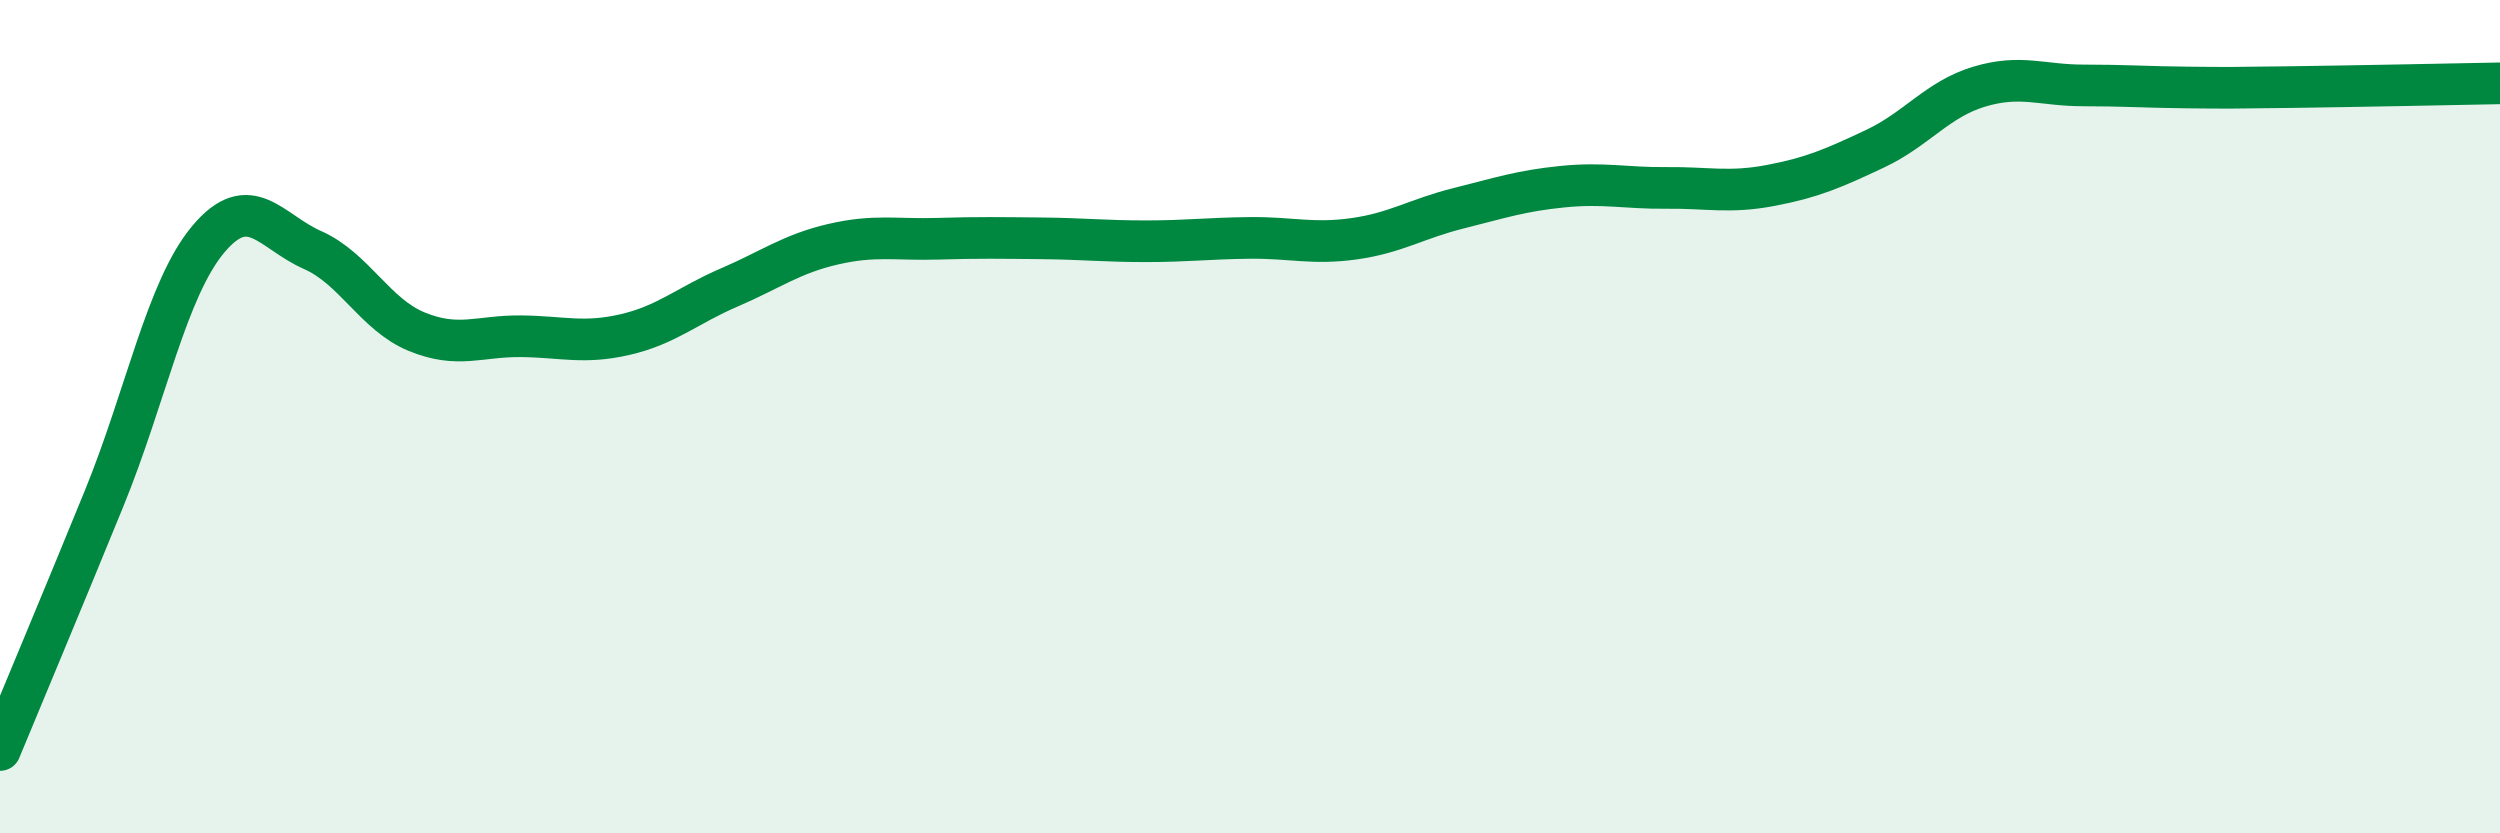
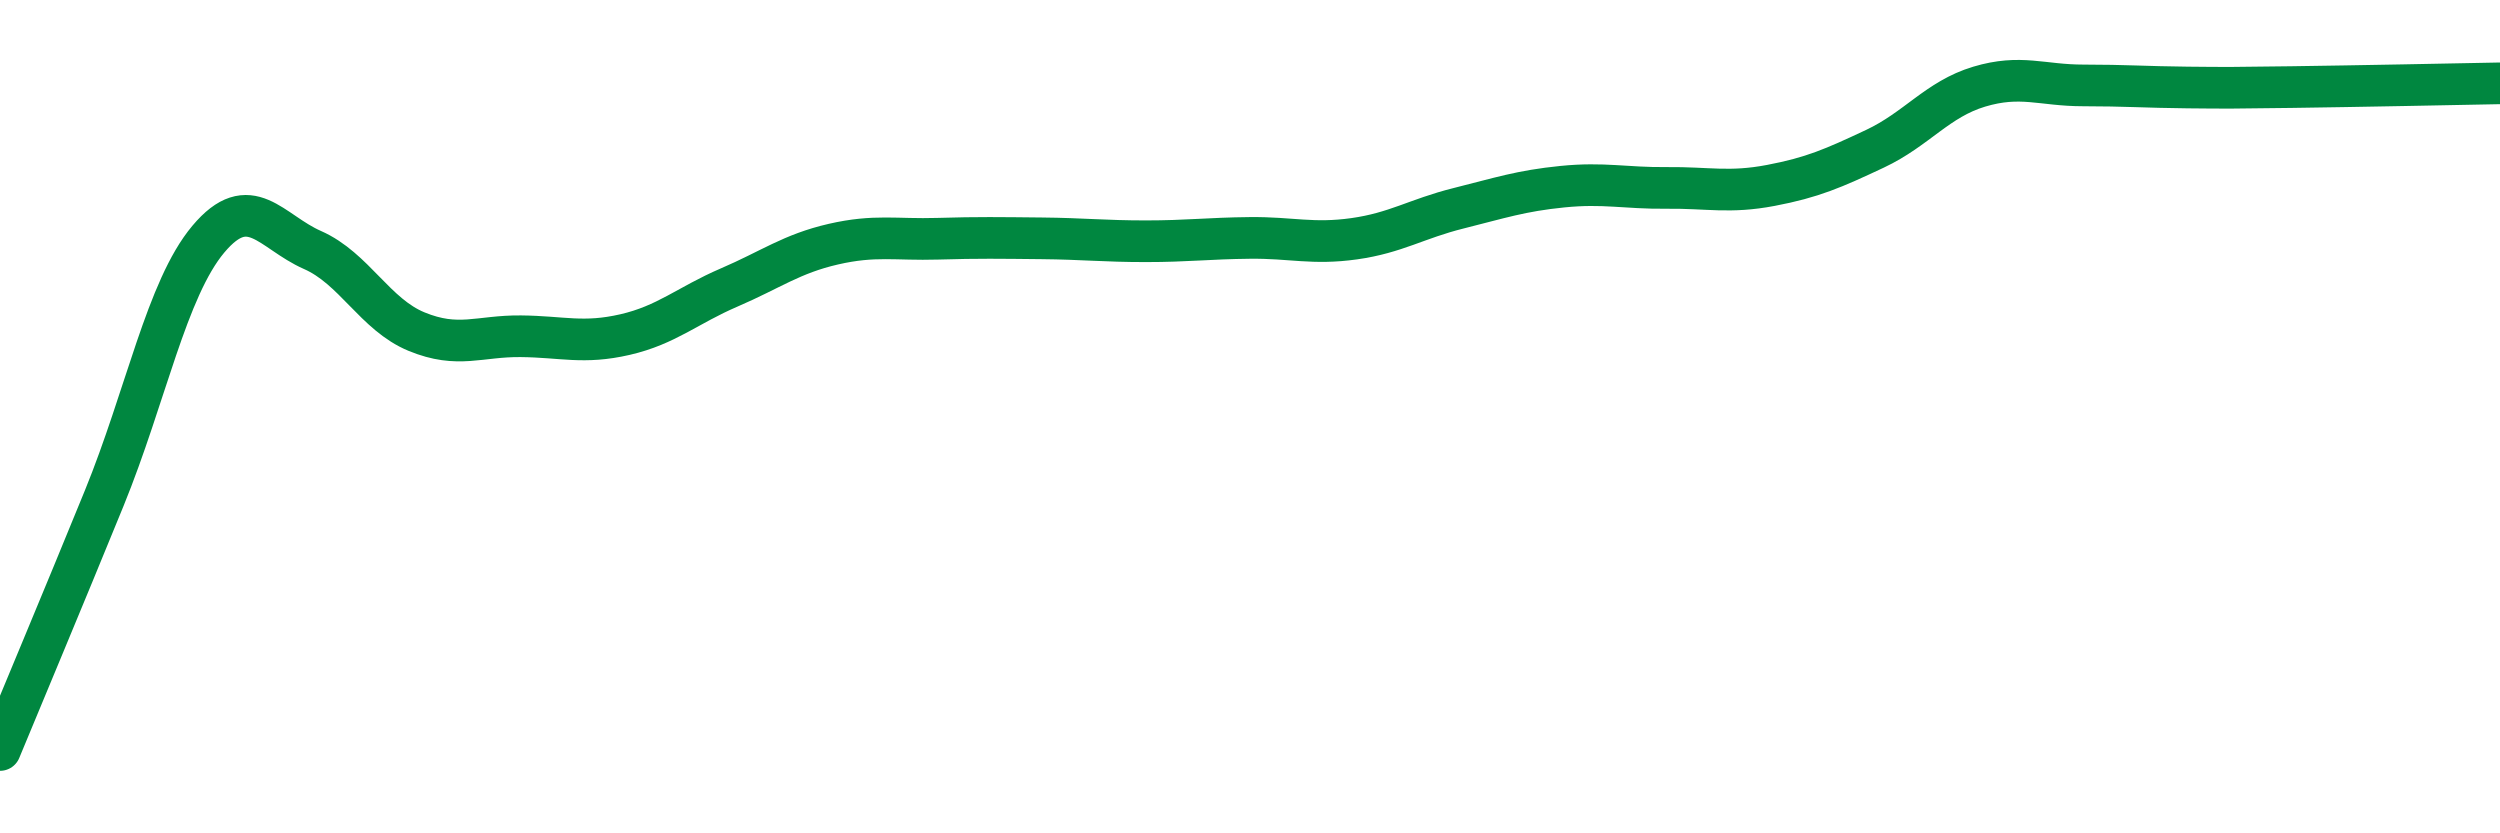
<svg xmlns="http://www.w3.org/2000/svg" width="60" height="20" viewBox="0 0 60 20">
-   <path d="M 0,18 C 0.5,16.79 1.5,14.41 2.5,11.96 C 3.5,9.51 4,6.93 5,5.74 C 6,4.55 6.5,5.56 7.5,6 C 8.5,6.44 9,7.55 10,7.96 C 11,8.37 11.5,8.06 12.5,8.07 C 13.5,8.08 14,8.26 15,8.03 C 16,7.8 16.5,7.33 17.5,6.9 C 18.5,6.47 19,6.09 20,5.86 C 21,5.63 21.5,5.76 22.5,5.73 C 23.5,5.7 24,5.71 25,5.72 C 26,5.73 26.5,5.79 27.5,5.79 C 28.5,5.79 29,5.72 30,5.71 C 31,5.7 31.5,5.87 32.5,5.73 C 33.5,5.59 34,5.25 35,5 C 36,4.75 36.5,4.58 37.5,4.48 C 38.5,4.38 39,4.52 40,4.51 C 41,4.5 41.5,4.64 42.5,4.45 C 43.5,4.26 44,4.04 45,3.57 C 46,3.1 46.5,2.38 47.5,2.08 C 48.5,1.78 49,2.05 50,2.05 C 51,2.05 51.5,2.09 52.5,2.1 C 53.5,2.11 53.5,2.11 55,2.09 C 56.5,2.07 59,2.02 60,2L60 20L0 20Z" fill="#008740" opacity="0.1" stroke-linecap="round" stroke-linejoin="round" />
  <path d="M 0,18 C 0.5,16.79 1.5,14.41 2.5,11.96 C 3.5,9.51 4,6.93 5,5.74 C 6,4.55 6.5,5.56 7.5,6 C 8.5,6.44 9,7.55 10,7.96 C 11,8.37 11.5,8.06 12.5,8.07 C 13.5,8.08 14,8.26 15,8.03 C 16,7.8 16.5,7.33 17.5,6.9 C 18.5,6.47 19,6.09 20,5.86 C 21,5.63 21.5,5.76 22.5,5.73 C 23.5,5.7 24,5.71 25,5.72 C 26,5.73 26.5,5.79 27.5,5.79 C 28.5,5.79 29,5.72 30,5.71 C 31,5.7 31.5,5.87 32.5,5.73 C 33.5,5.59 34,5.25 35,5 C 36,4.75 36.5,4.58 37.5,4.48 C 38.5,4.38 39,4.52 40,4.51 C 41,4.5 41.5,4.64 42.5,4.45 C 43.5,4.26 44,4.04 45,3.57 C 46,3.1 46.5,2.38 47.5,2.08 C 48.5,1.78 49,2.05 50,2.05 C 51,2.05 51.5,2.09 52.5,2.1 C 53.5,2.11 53.5,2.11 55,2.09 C 56.5,2.07 59,2.02 60,2" stroke="#008740" stroke-width="1" fill="none" stroke-linecap="round" stroke-linejoin="round" />
</svg>